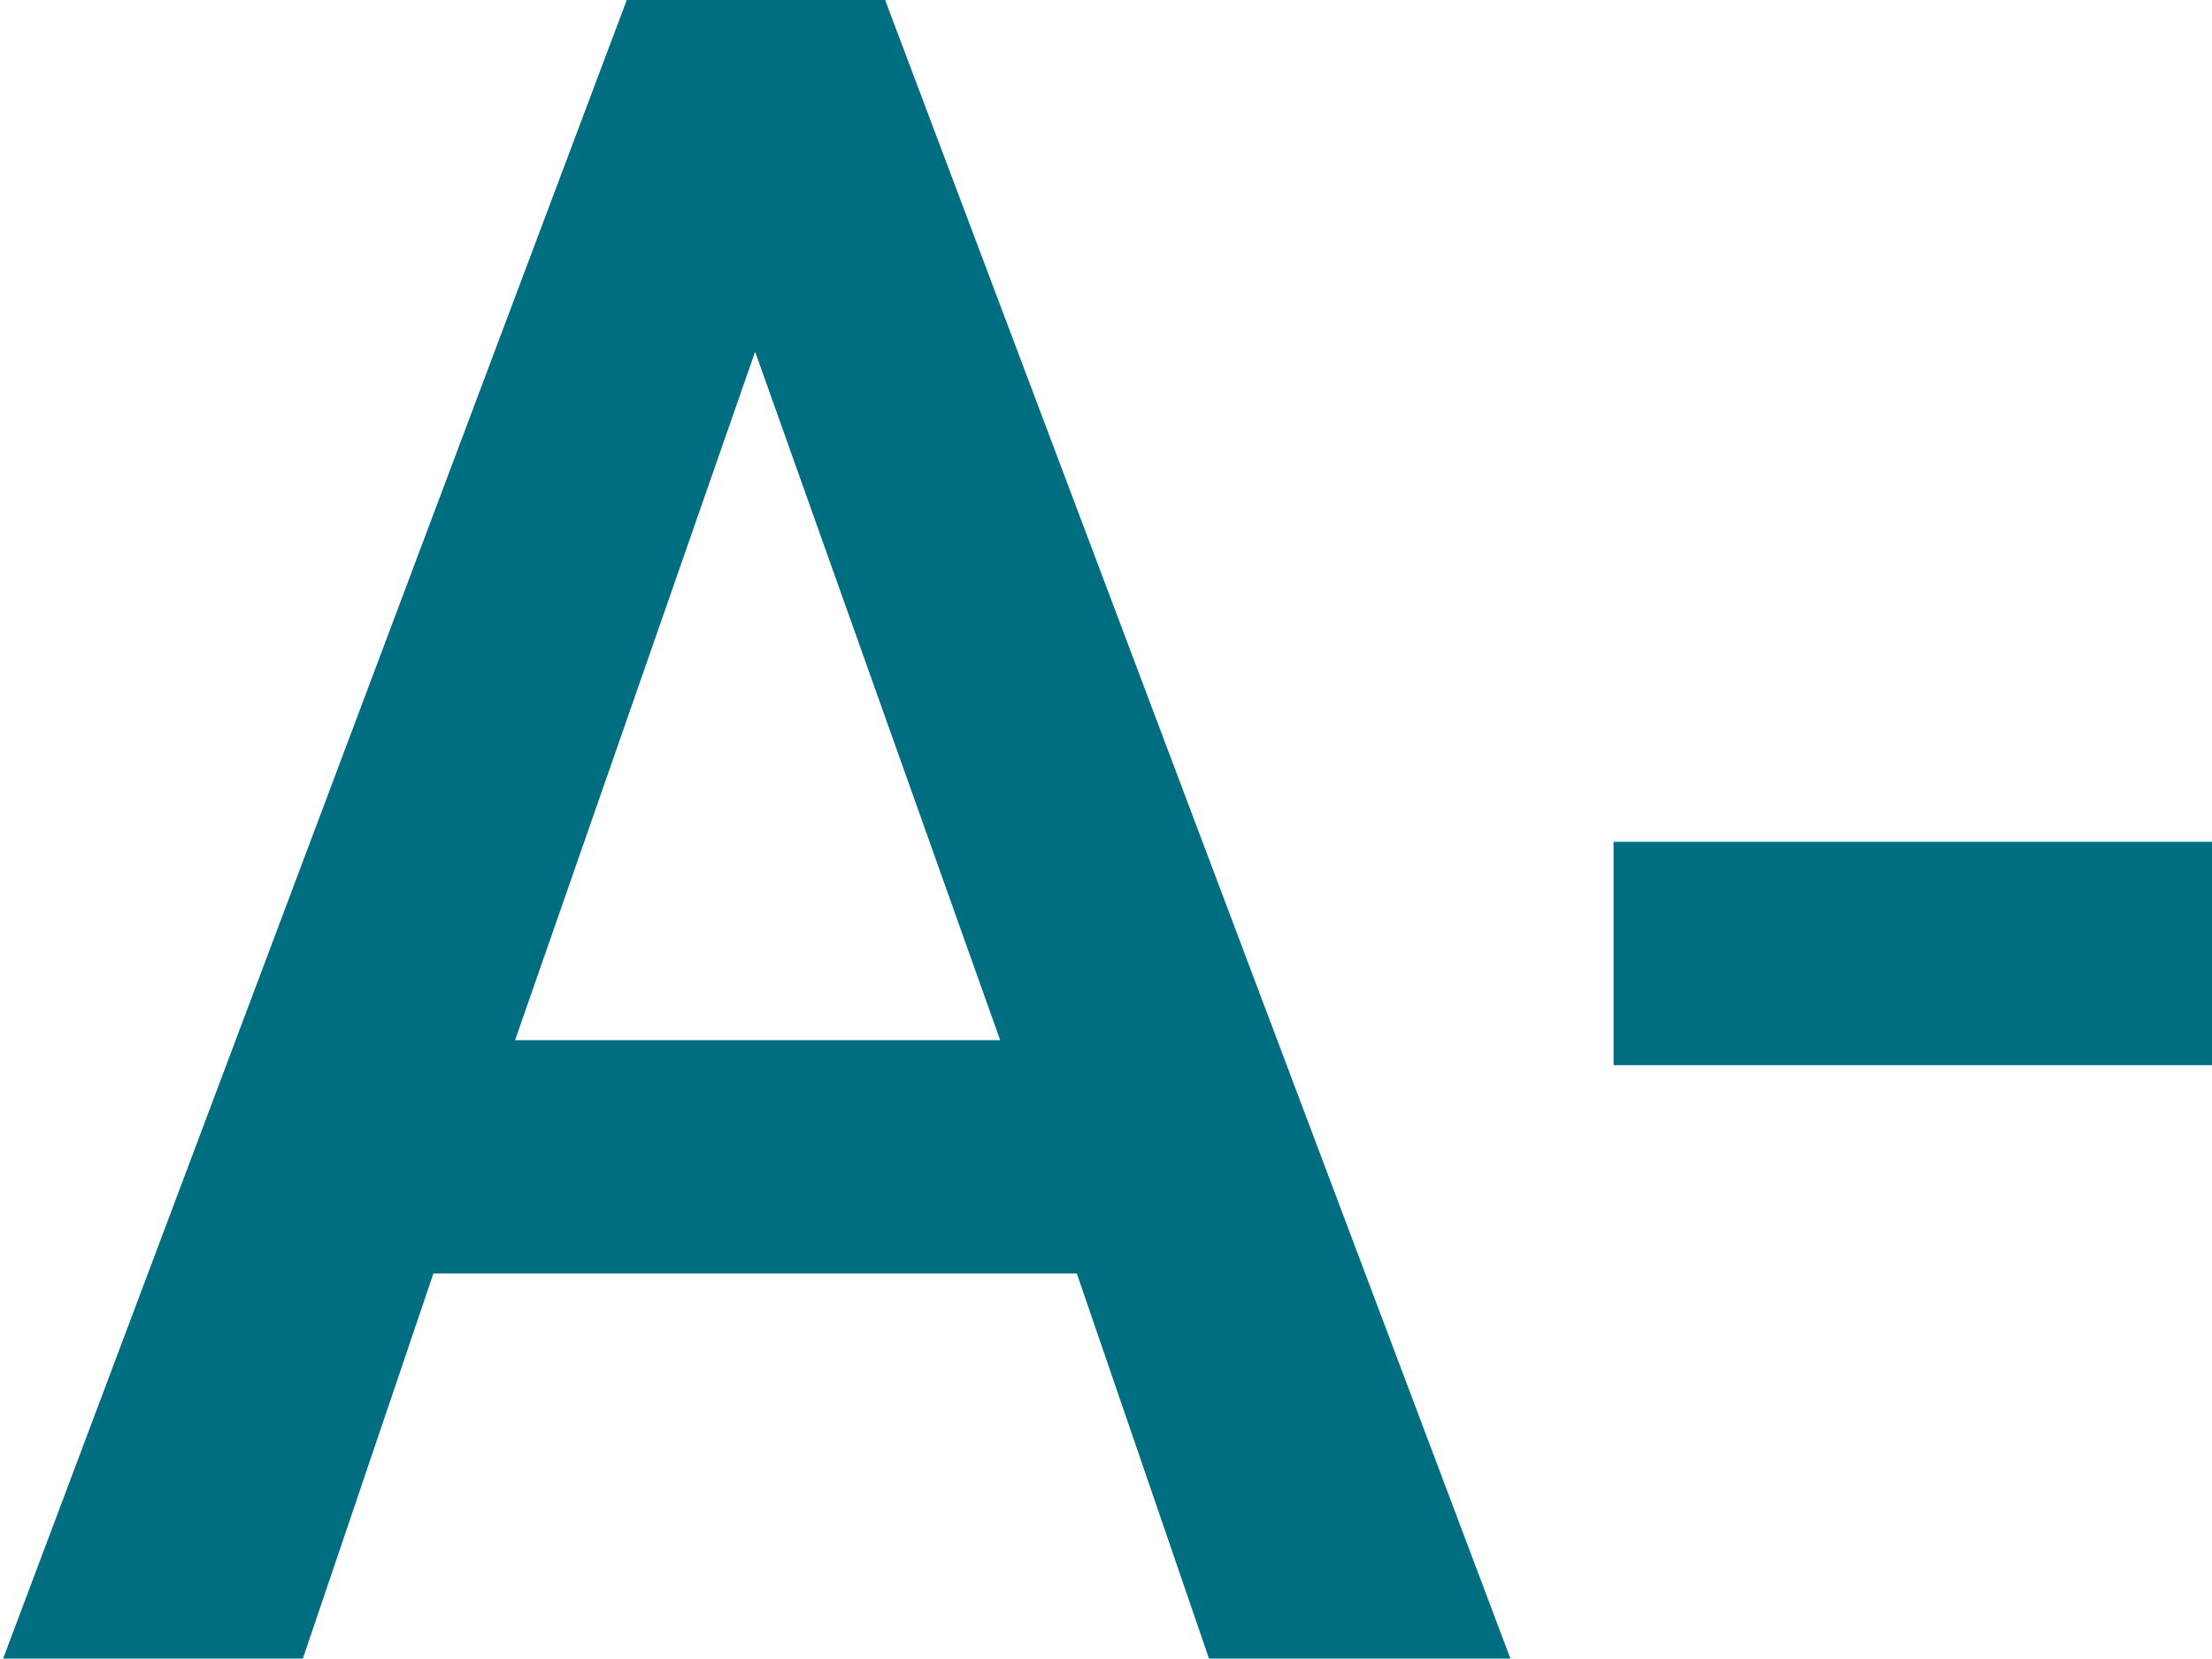
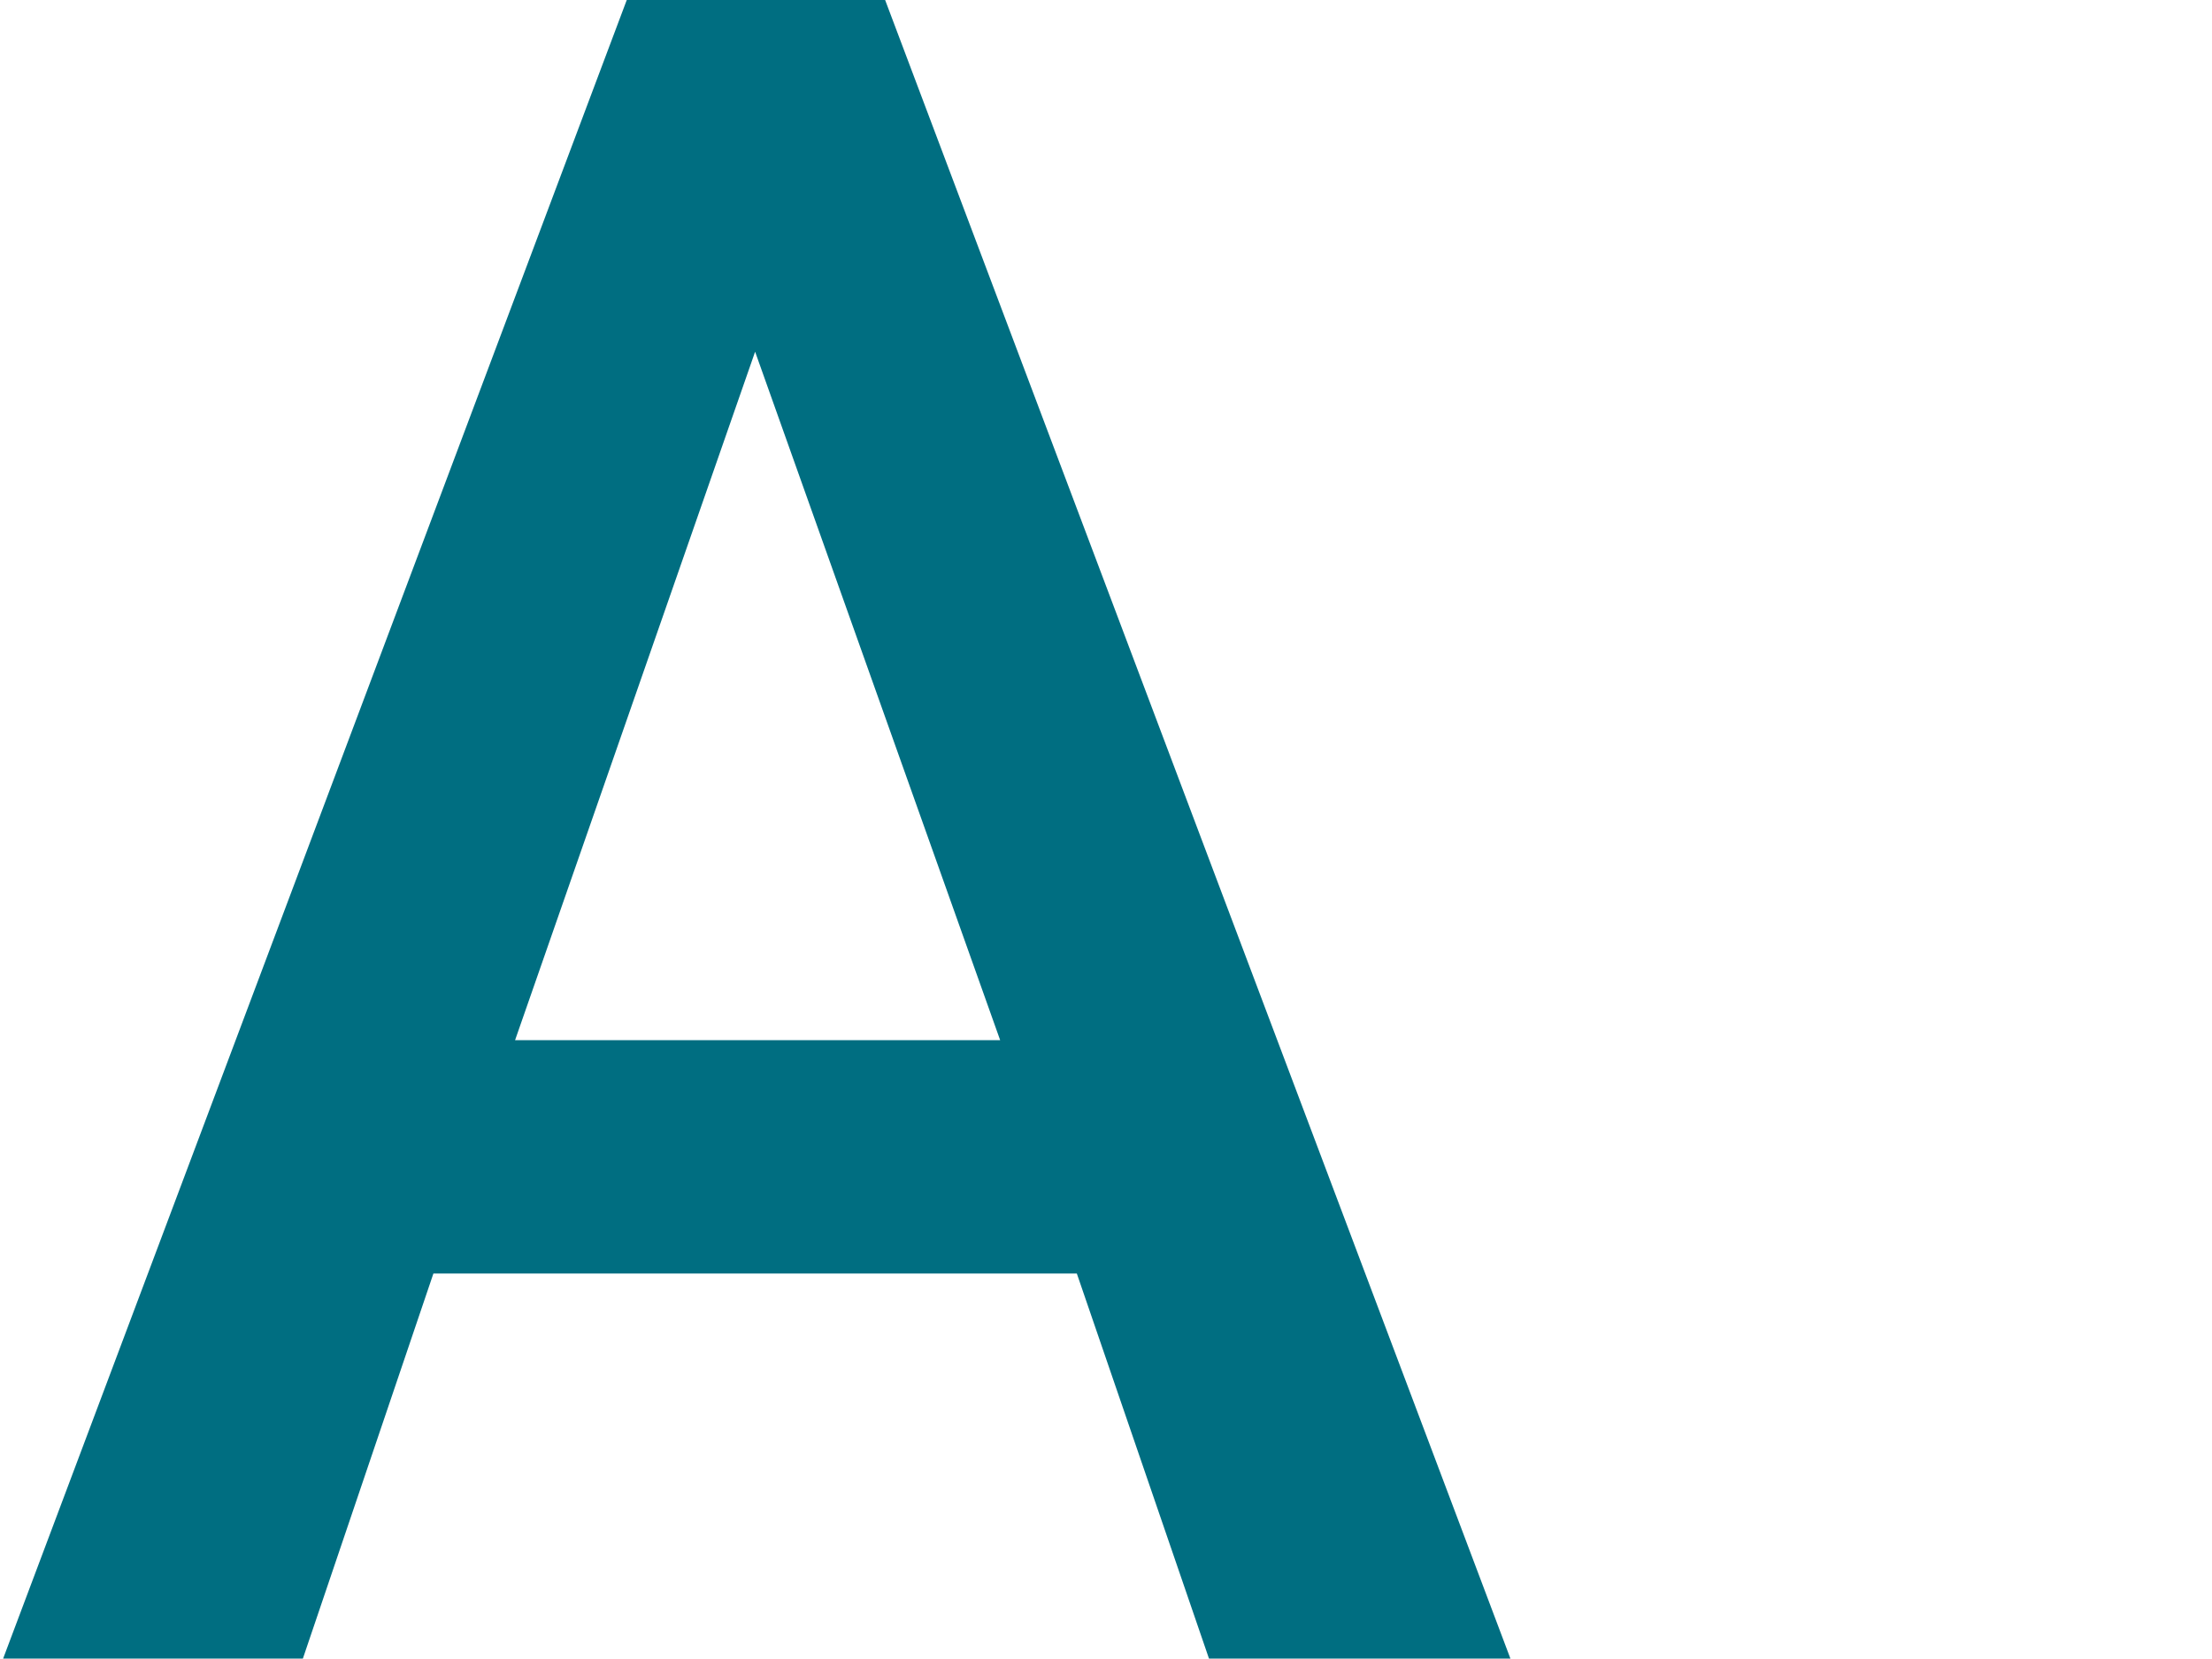
<svg xmlns="http://www.w3.org/2000/svg" viewBox="0 0 13.27 9.95">
  <defs>
    <style>.cls-1{fill:#006e81;}</style>
  </defs>
  <title>a_moins</title>
  <g id="Calque_2" data-name="Calque 2">
    <g id="Calque_1-2" data-name="Calque 1">
      <path class="cls-1" d="M6.46,7.64H2.6L1.8,10H0L3.76,0H5.31L9.08,10H7.27ZM3.09,6.24H6L4.53,2.11Z" />
-       <path class="cls-1" d="M13.27,6.39H9.68V5.05h3.59Z" />
    </g>
  </g>
</svg>